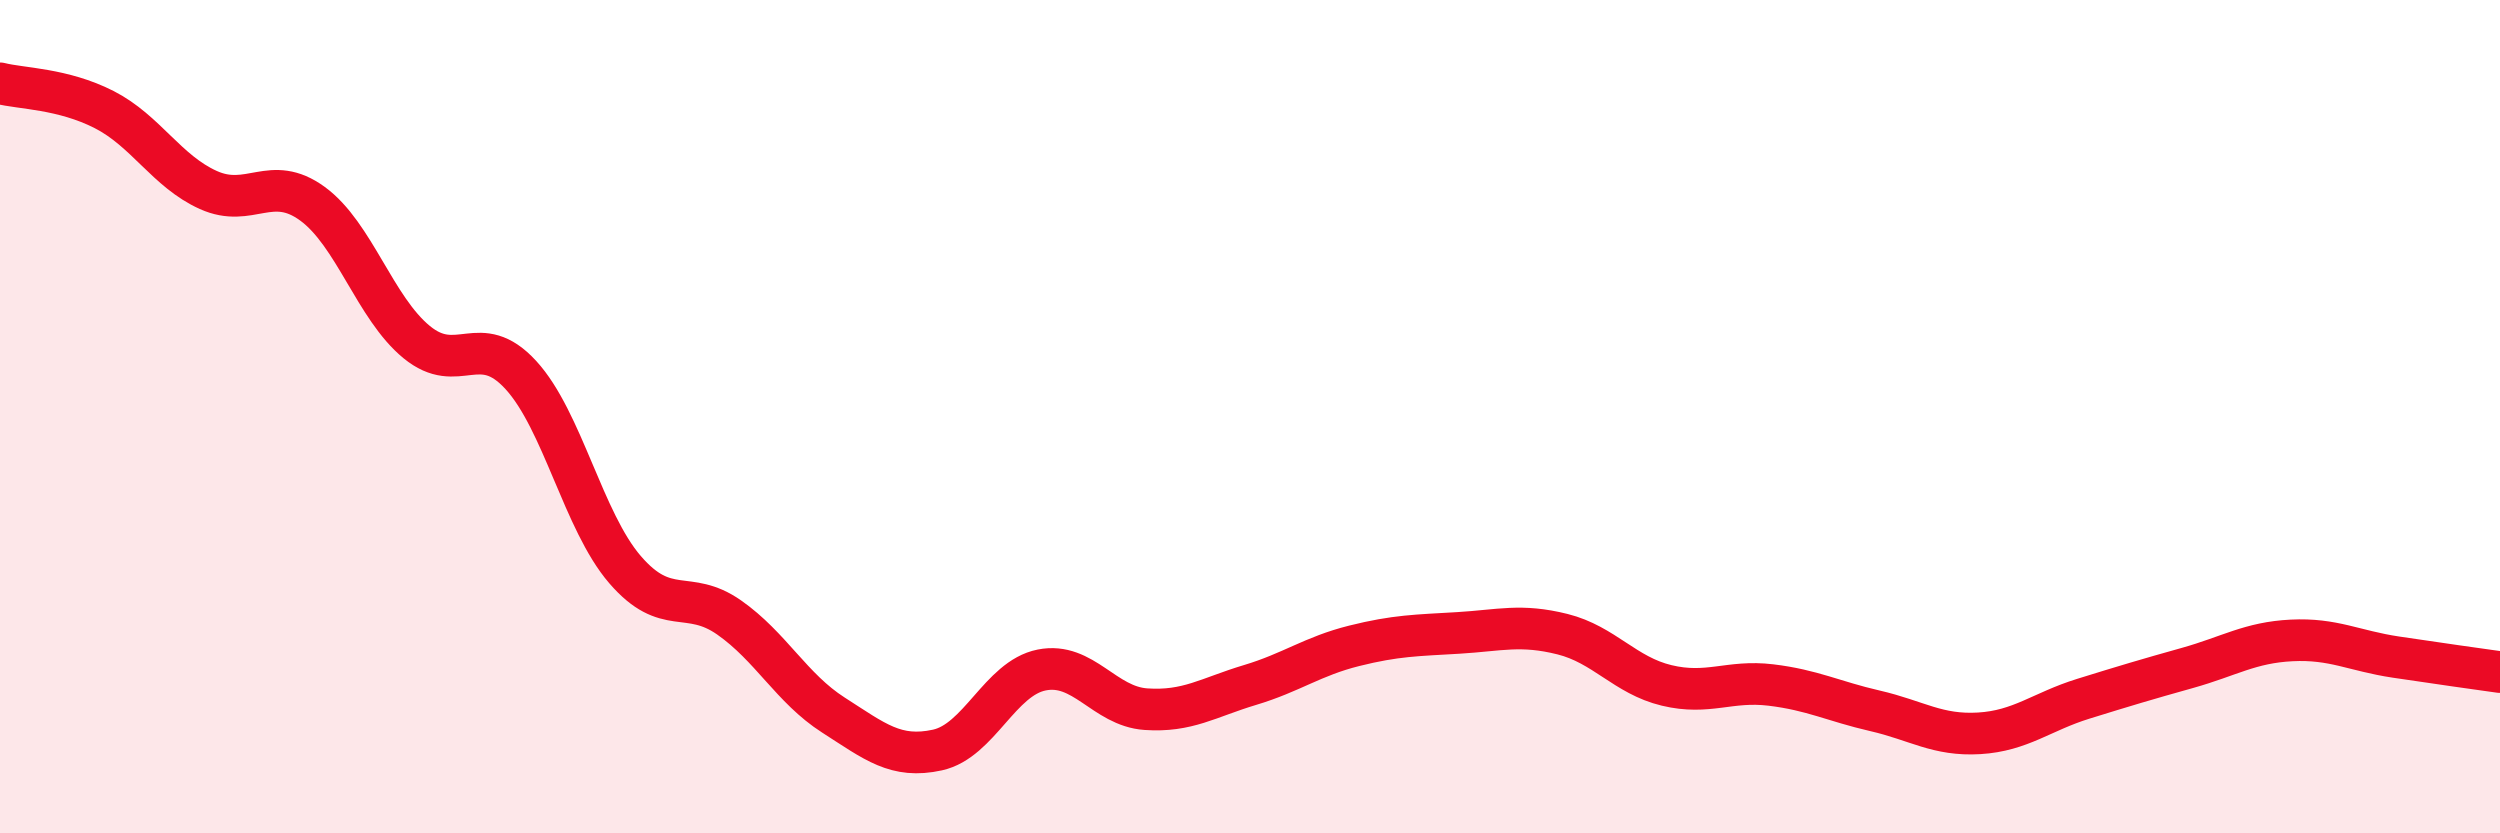
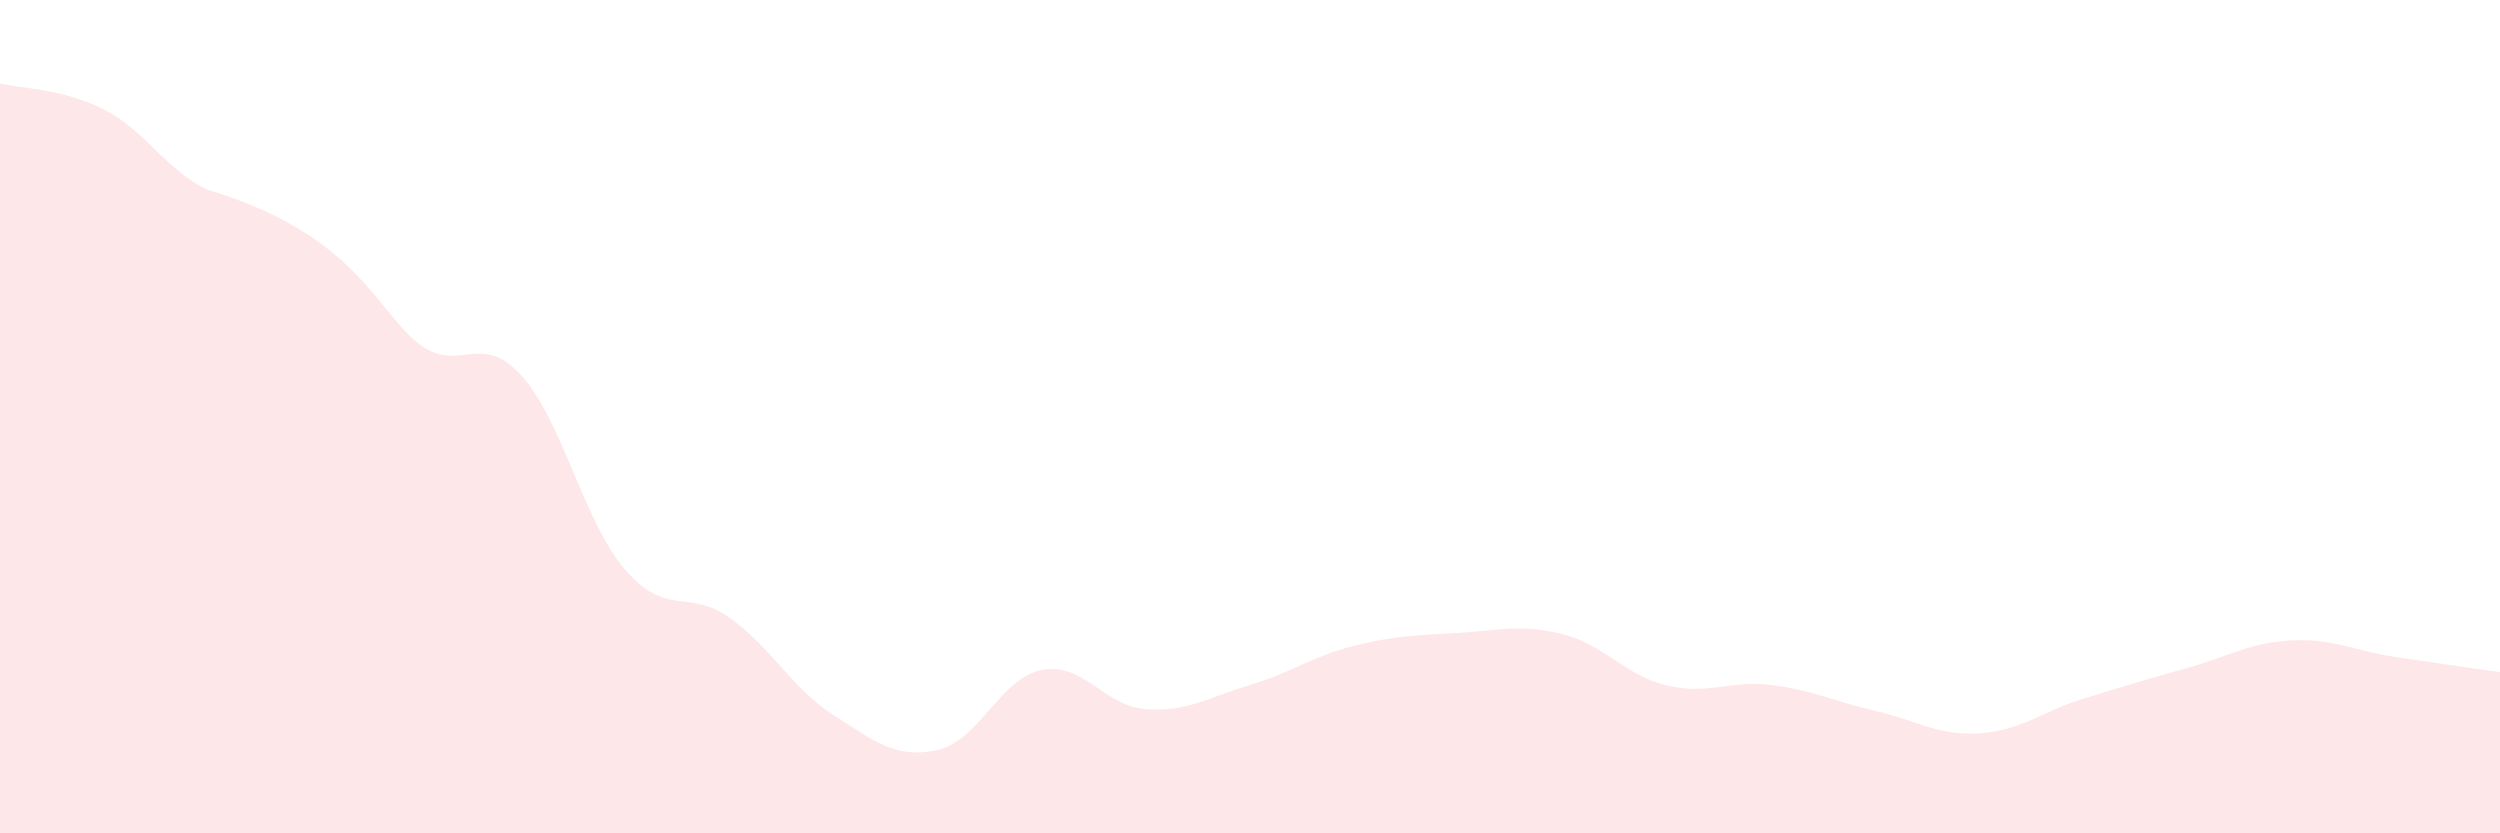
<svg xmlns="http://www.w3.org/2000/svg" width="60" height="20" viewBox="0 0 60 20">
-   <path d="M 0,2 C 0.5,2.13 1.5,2.12 2.5,2.63 C 3.5,3.14 4,4.11 5,4.56 C 6,5.01 6.5,4.16 7.5,4.89 C 8.5,5.62 9,7.39 10,8.21 C 11,9.03 11.5,7.91 12.5,9 C 13.5,10.09 14,12.51 15,13.67 C 16,14.83 16.5,14.12 17.5,14.82 C 18.5,15.52 19,16.52 20,17.16 C 21,17.8 21.5,18.22 22.5,18 C 23.5,17.78 24,16.28 25,16.08 C 26,15.88 26.5,16.95 27.5,17.02 C 28.5,17.09 29,16.74 30,16.44 C 31,16.14 31.5,15.75 32.5,15.5 C 33.5,15.25 34,15.25 35,15.19 C 36,15.13 36.5,14.97 37.5,15.22 C 38.5,15.47 39,16.21 40,16.45 C 41,16.69 41.5,16.32 42.5,16.44 C 43.5,16.56 44,16.83 45,17.06 C 46,17.29 46.5,17.66 47.5,17.6 C 48.5,17.54 49,17.08 50,16.77 C 51,16.46 51.5,16.31 52.5,16.03 C 53.5,15.75 54,15.42 55,15.37 C 56,15.32 56.5,15.62 57.5,15.77 C 58.5,15.92 59.5,16.06 60,16.13L60 20L0 20Z" fill="#EB0A25" opacity="0.1" stroke-linecap="round" stroke-linejoin="round" />
-   <path d="M 0,2 C 0.5,2.13 1.5,2.12 2.5,2.63 C 3.5,3.14 4,4.11 5,4.56 C 6,5.01 6.5,4.16 7.5,4.89 C 8.5,5.62 9,7.39 10,8.21 C 11,9.03 11.5,7.91 12.5,9 C 13.5,10.09 14,12.51 15,13.67 C 16,14.83 16.5,14.12 17.5,14.82 C 18.5,15.52 19,16.52 20,17.16 C 21,17.8 21.5,18.22 22.5,18 C 23.5,17.78 24,16.28 25,16.08 C 26,15.88 26.5,16.95 27.5,17.02 C 28.5,17.09 29,16.74 30,16.44 C 31,16.14 31.5,15.75 32.5,15.5 C 33.5,15.25 34,15.25 35,15.19 C 36,15.13 36.5,14.97 37.5,15.22 C 38.5,15.47 39,16.21 40,16.45 C 41,16.69 41.5,16.32 42.5,16.44 C 43.5,16.56 44,16.83 45,17.06 C 46,17.29 46.5,17.66 47.5,17.6 C 48.5,17.54 49,17.08 50,16.77 C 51,16.46 51.5,16.31 52.5,16.03 C 53.5,15.75 54,15.42 55,15.37 C 56,15.32 56.5,15.62 57.5,15.77 C 58.5,15.92 59.5,16.06 60,16.13" stroke="#EB0A25" stroke-width="1" fill="none" stroke-linecap="round" stroke-linejoin="round" />
+   <path d="M 0,2 C 0.5,2.13 1.5,2.12 2.5,2.63 C 3.5,3.14 4,4.11 5,4.56 C 8.5,5.62 9,7.39 10,8.21 C 11,9.03 11.5,7.91 12.5,9 C 13.5,10.09 14,12.51 15,13.67 C 16,14.83 16.5,14.12 17.5,14.82 C 18.5,15.52 19,16.52 20,17.16 C 21,17.8 21.5,18.22 22.5,18 C 23.5,17.78 24,16.28 25,16.08 C 26,15.88 26.5,16.95 27.5,17.02 C 28.5,17.09 29,16.74 30,16.44 C 31,16.14 31.5,15.75 32.5,15.5 C 33.5,15.25 34,15.25 35,15.19 C 36,15.13 36.5,14.97 37.5,15.22 C 38.5,15.47 39,16.21 40,16.45 C 41,16.69 41.5,16.32 42.5,16.44 C 43.5,16.56 44,16.83 45,17.06 C 46,17.29 46.5,17.66 47.5,17.6 C 48.5,17.54 49,17.08 50,16.77 C 51,16.46 51.5,16.31 52.5,16.03 C 53.5,15.75 54,15.42 55,15.37 C 56,15.32 56.5,15.62 57.5,15.77 C 58.5,15.92 59.5,16.06 60,16.13L60 20L0 20Z" fill="#EB0A25" opacity="0.1" stroke-linecap="round" stroke-linejoin="round" />
</svg>